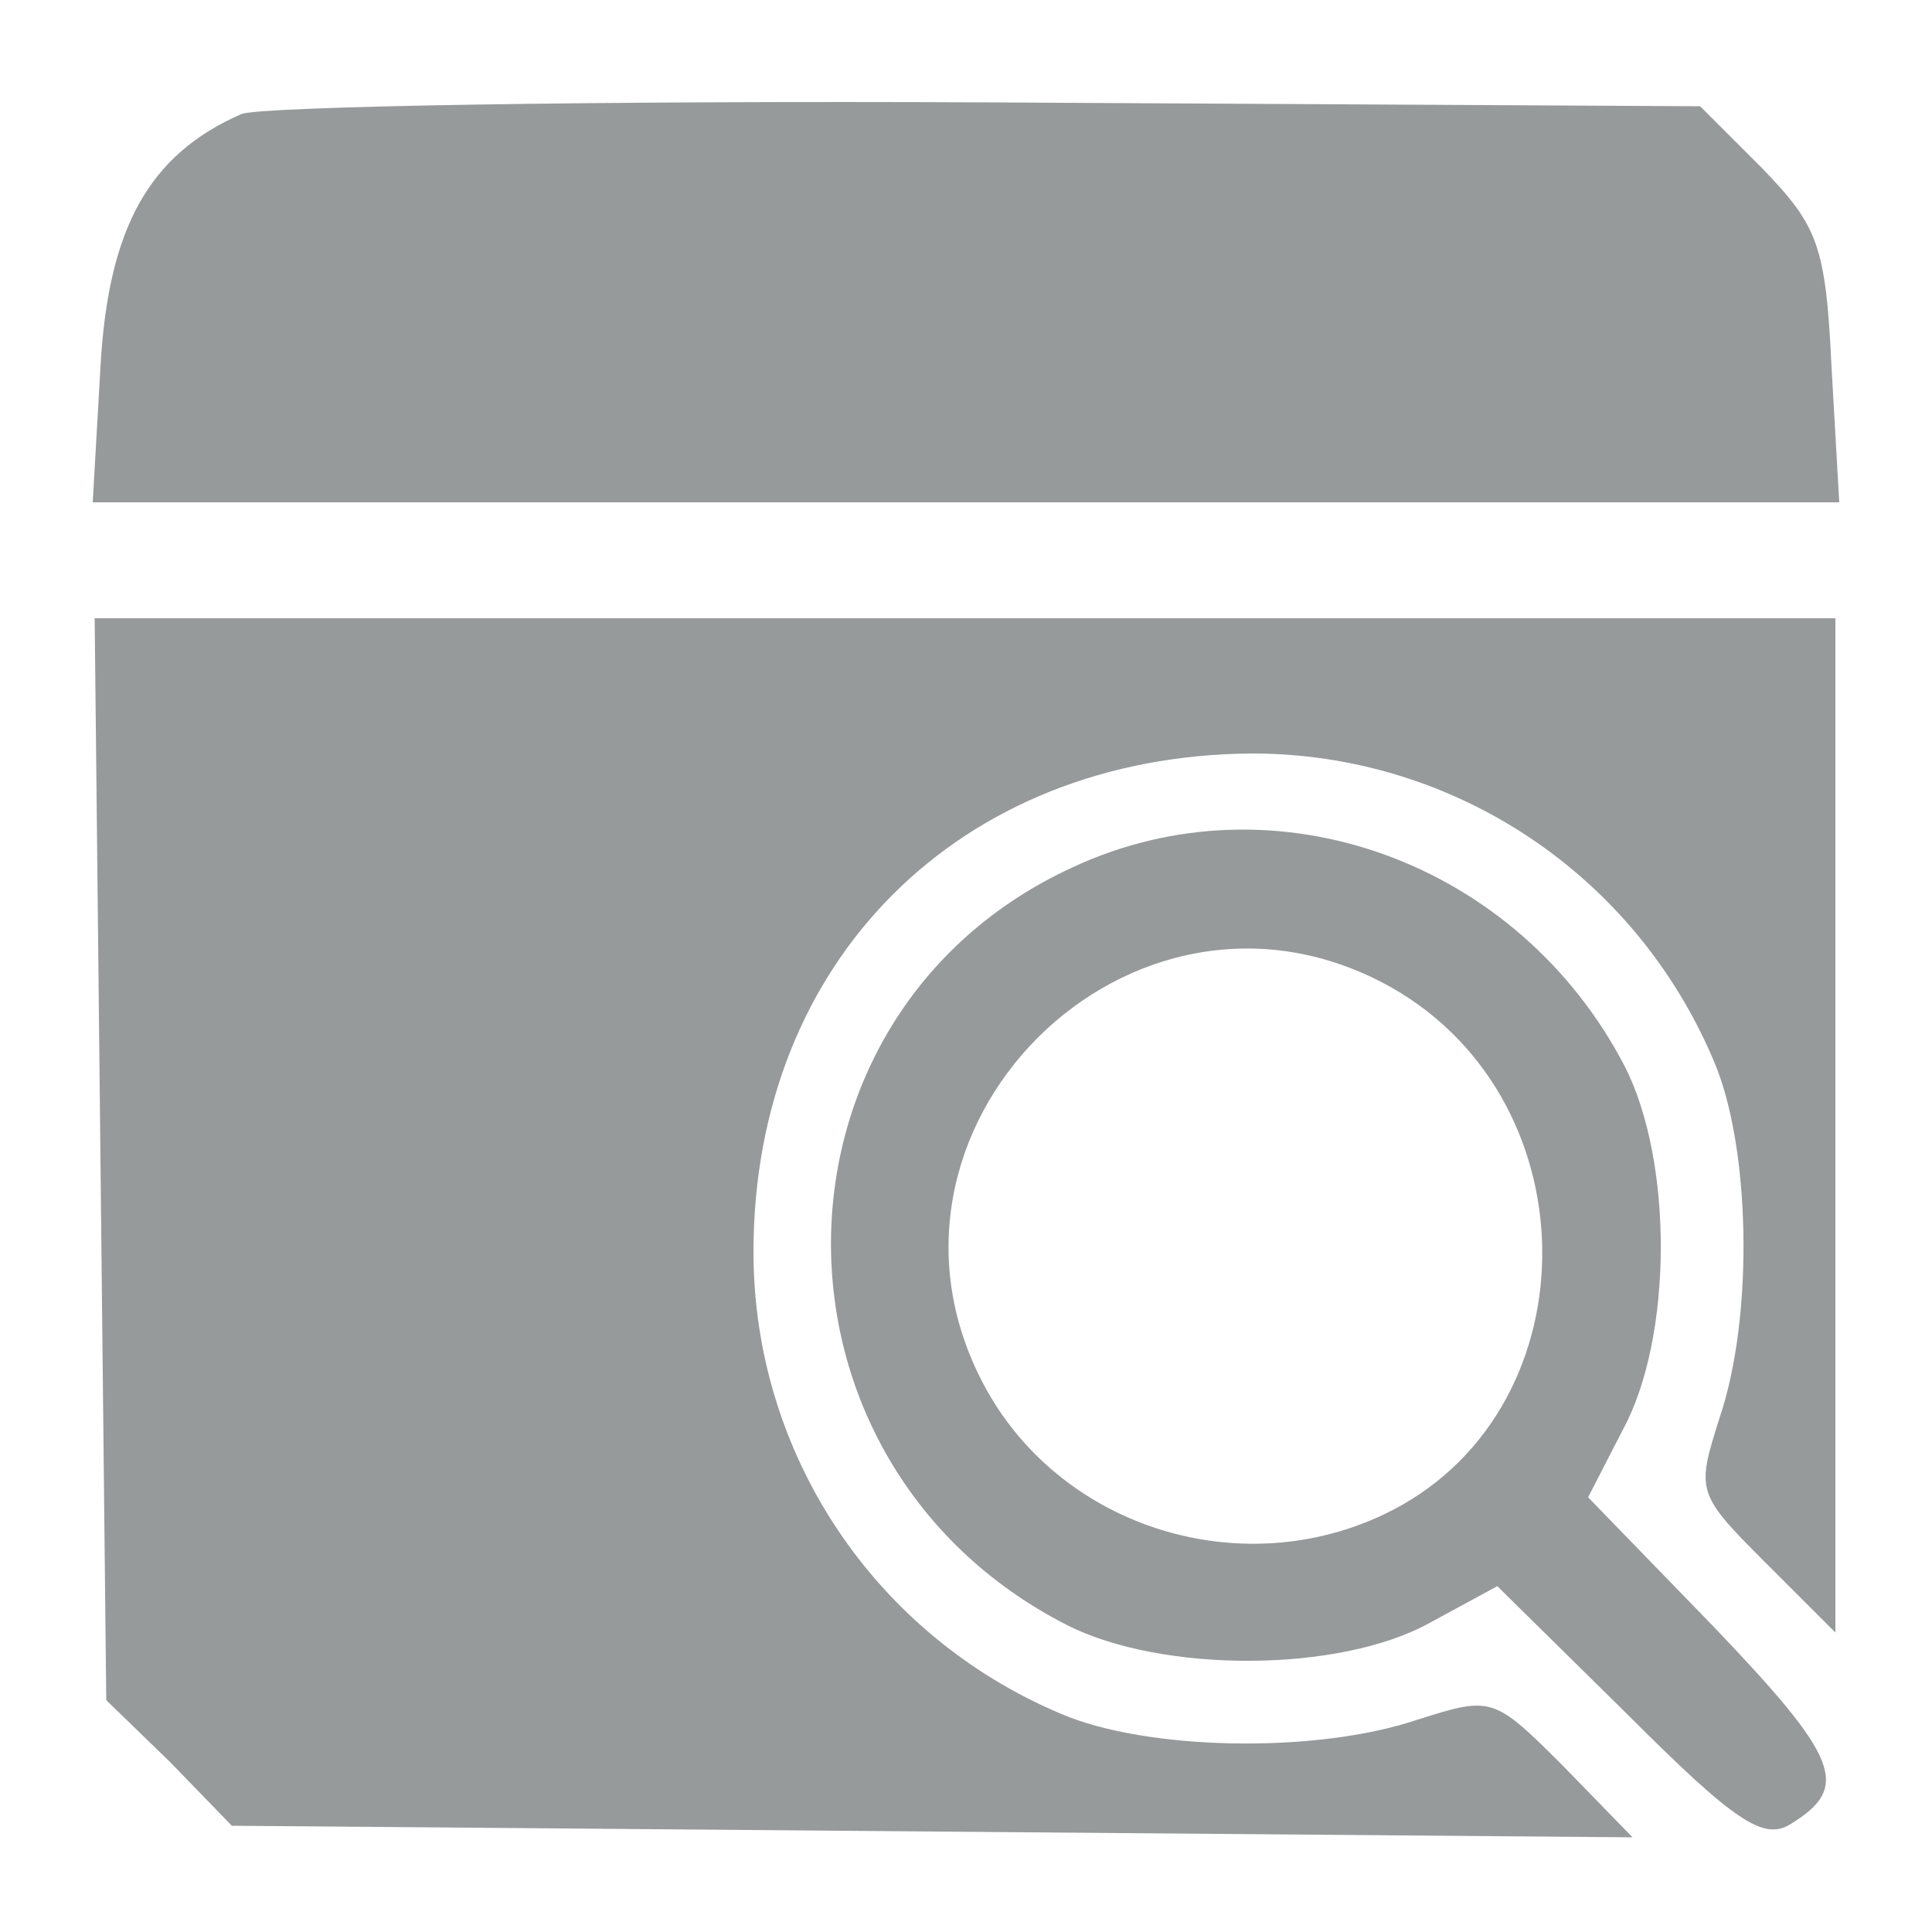
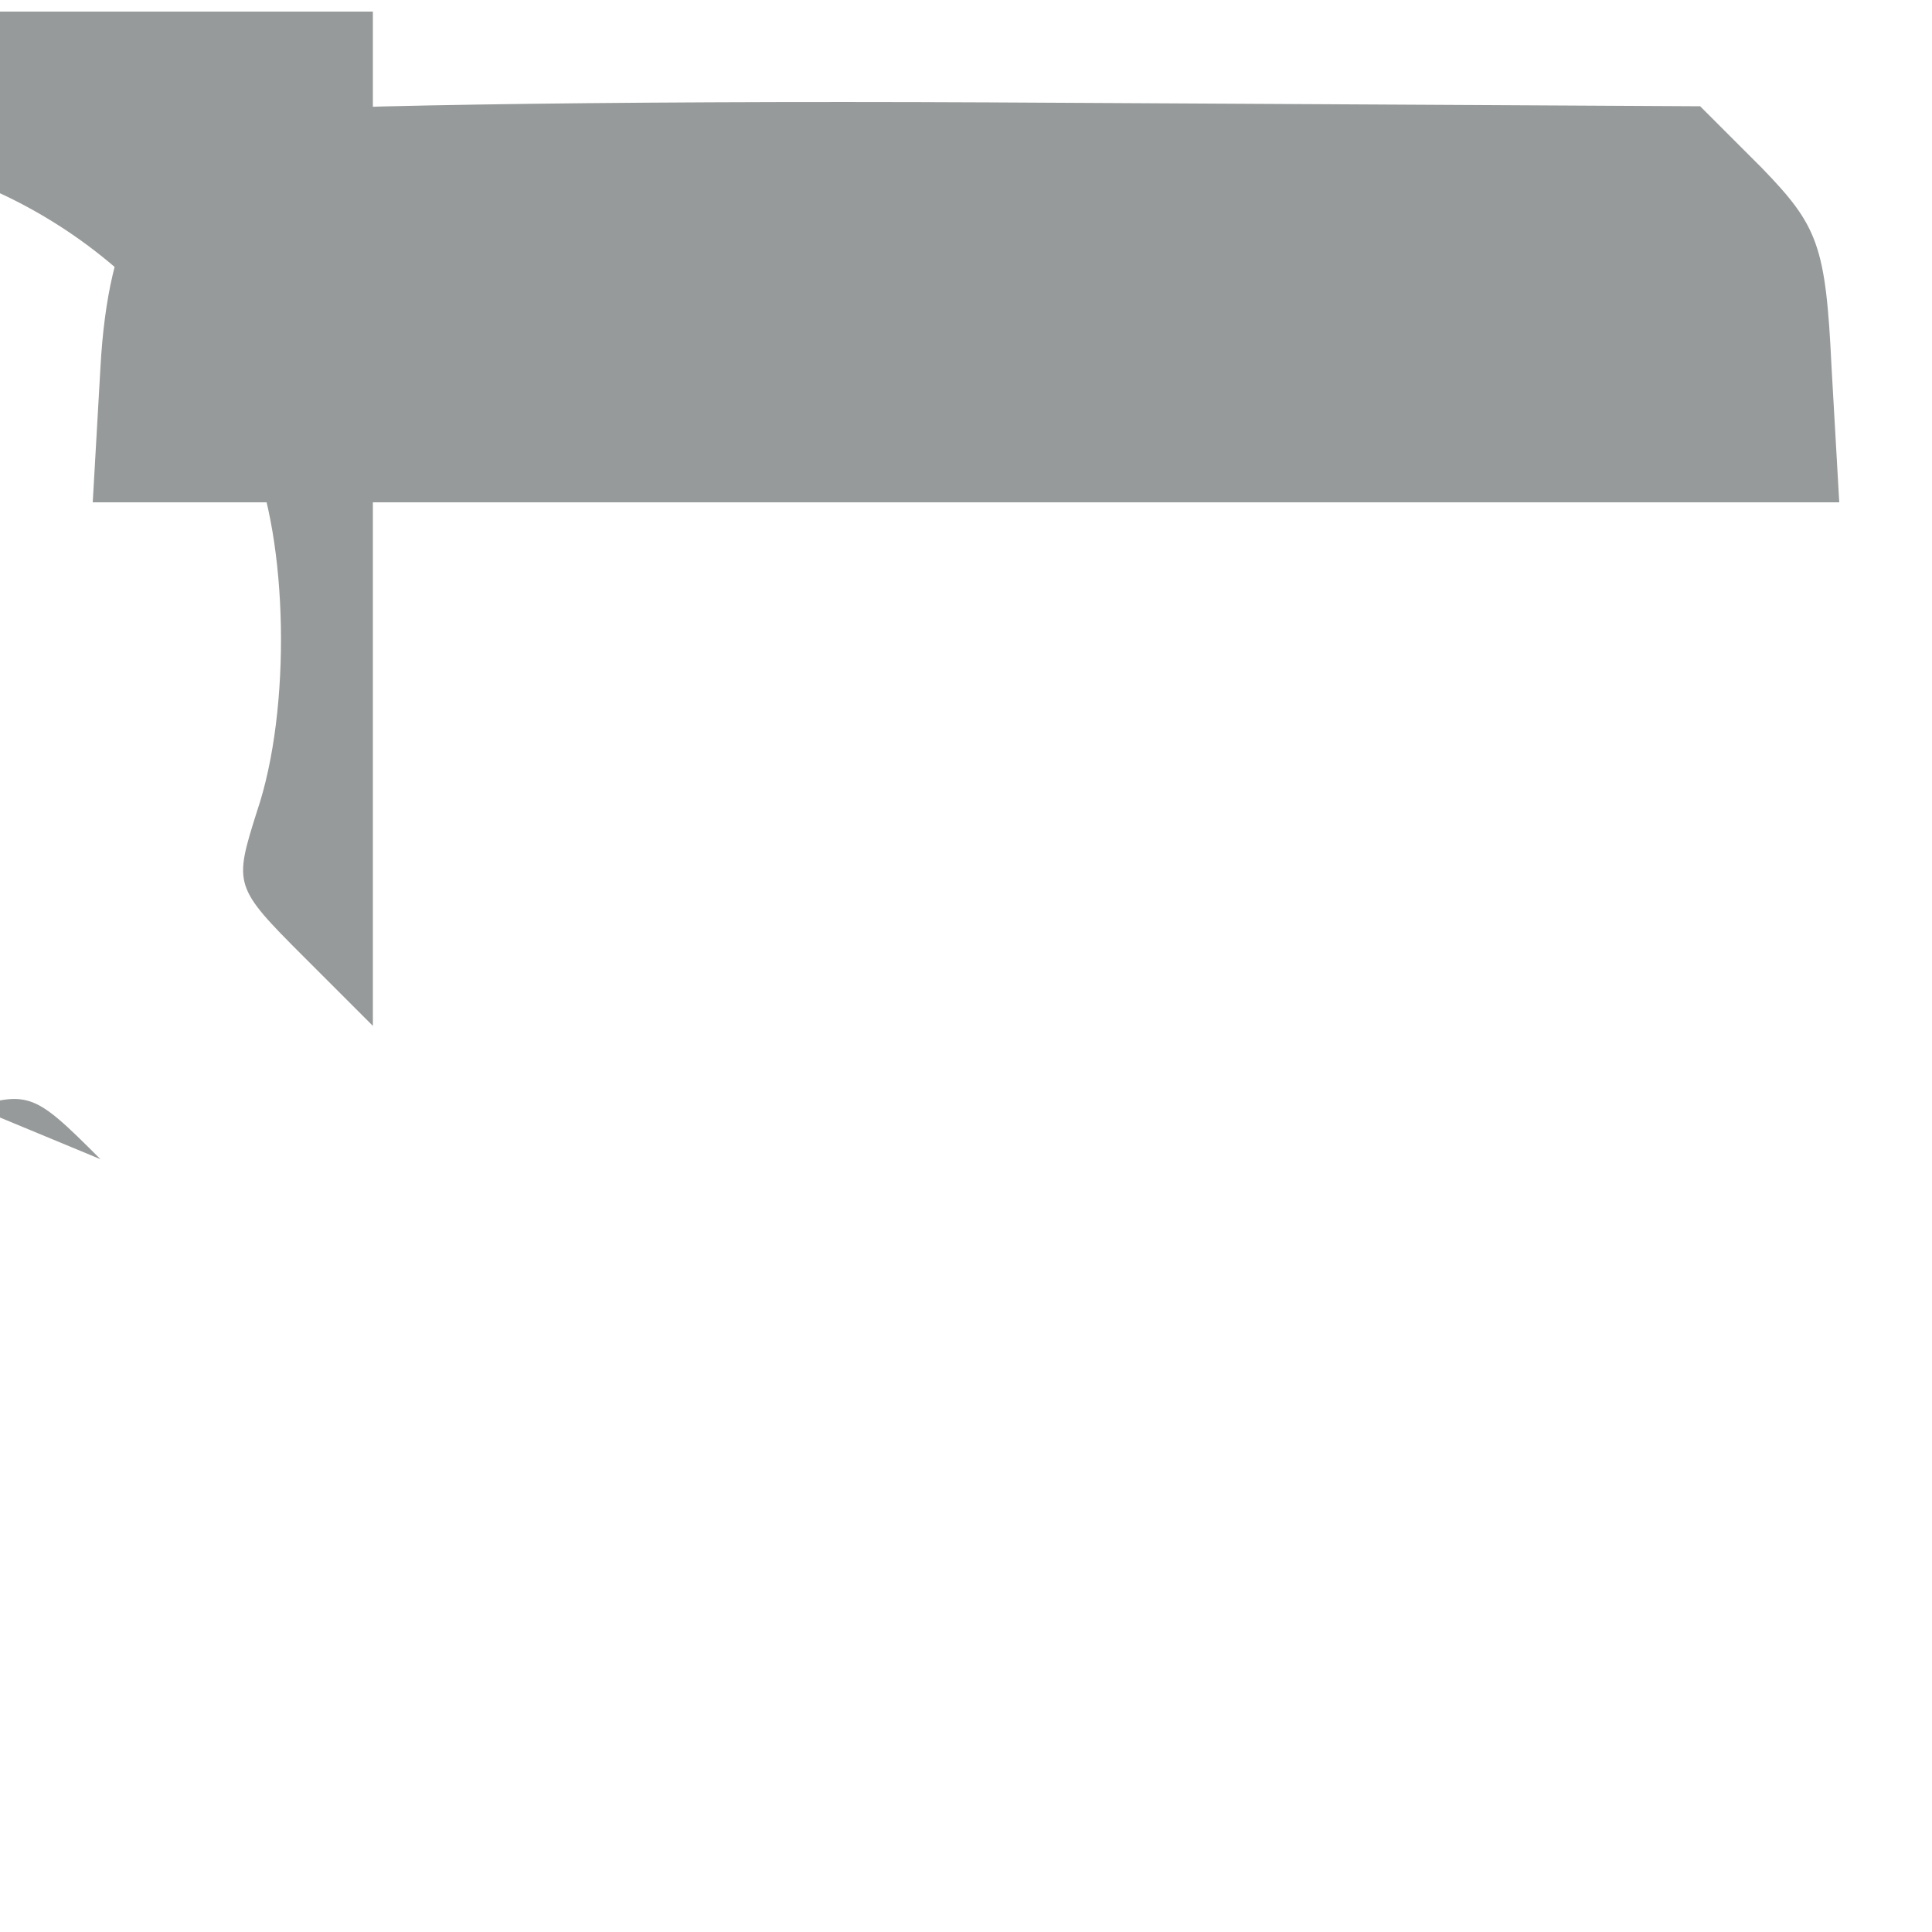
<svg xmlns="http://www.w3.org/2000/svg" version="1.0" width="100pt" height="100pt" viewBox="0 0 100 100" preserveAspectRatio="xMidYMid meet">
  <g transform="translate(0,100) scale(0.1,-0.1)" fill="#979a9a" stroke="none">
    <path d="M125 941 c-48 -21 -69 -59 -73 -131 l-4 -70 452 0 452 0 -4 70 c-3 63 -7 73 -36 103 l-32 32 -368 2 c-202 1 -376 -2 -387 -6z" />
-     <path d="M52 400 l3 -280 33 -32 32 -33 363 -3 362 -3 -36 37 c-36 36 -37 36 -75 24 -53 -18 -141 -16 -185 3 -97 41 -159 135 -159 239 0 151 107 257 258 258 104 0 198 -62 239 -159 19 -44 21 -132 3 -185 -12 -38 -12 -39 24 -75 l36 -36 0 263 0 262 -450 0 -451 0 3 -280z" />
-     <path d="M555 551 c-165 -76 -167 -308 -3 -392 49 -25 141 -25 188 1 l35 19 68 -67 c55 -55 70 -65 84 -56 31 19 25 34 -40 102 l-65 67 18 35 c26 48 26 139 1 188 -55 106 -181 152 -286 103z m165 -62 c106 -60 104 -222 -4 -273 -74 -35 -165 -7 -205 64 -75 134 75 284 209 209z" />
+     <path d="M52 400 c-36 36 -37 36 -75 24 -53 -18 -141 -16 -185 3 -97 41 -159 135 -159 239 0 151 107 257 258 258 104 0 198 -62 239 -159 19 -44 21 -132 3 -185 -12 -38 -12 -39 24 -75 l36 -36 0 263 0 262 -450 0 -451 0 3 -280z" />
  </g>
</svg>